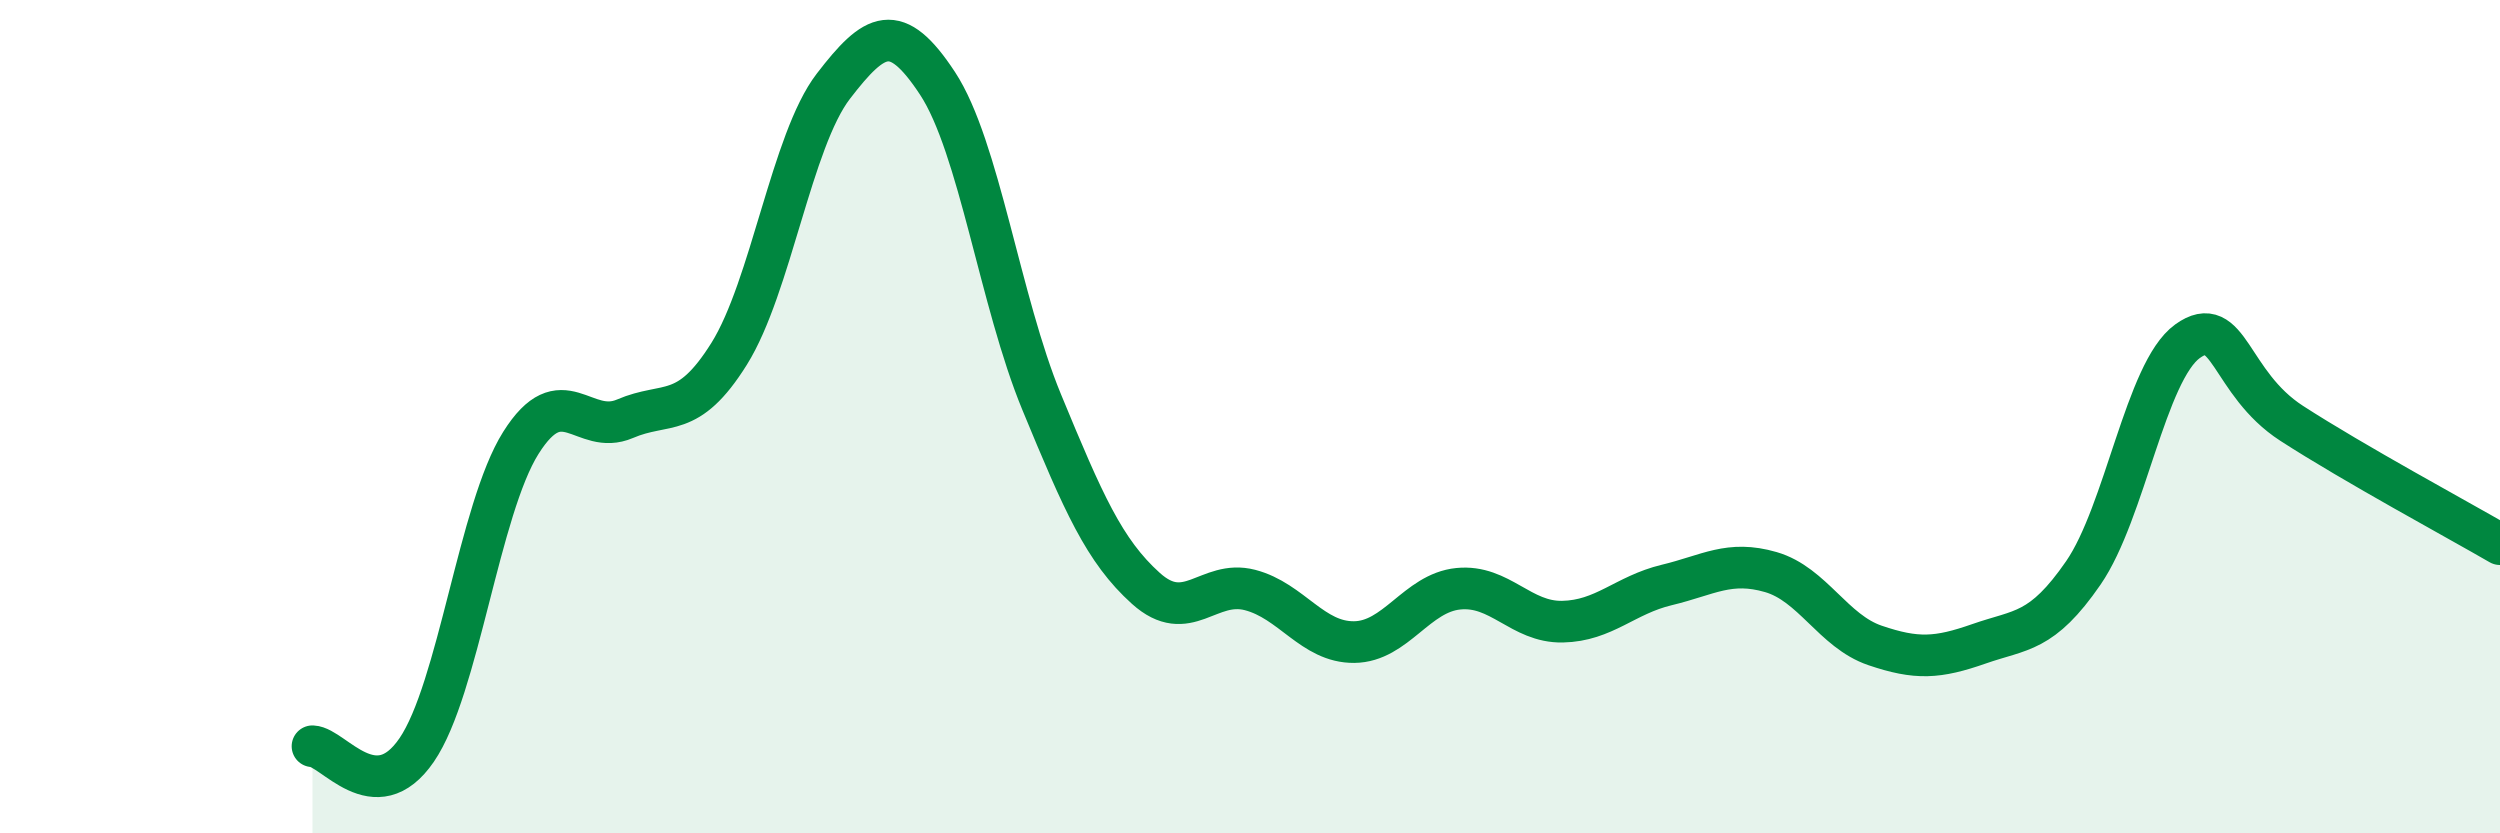
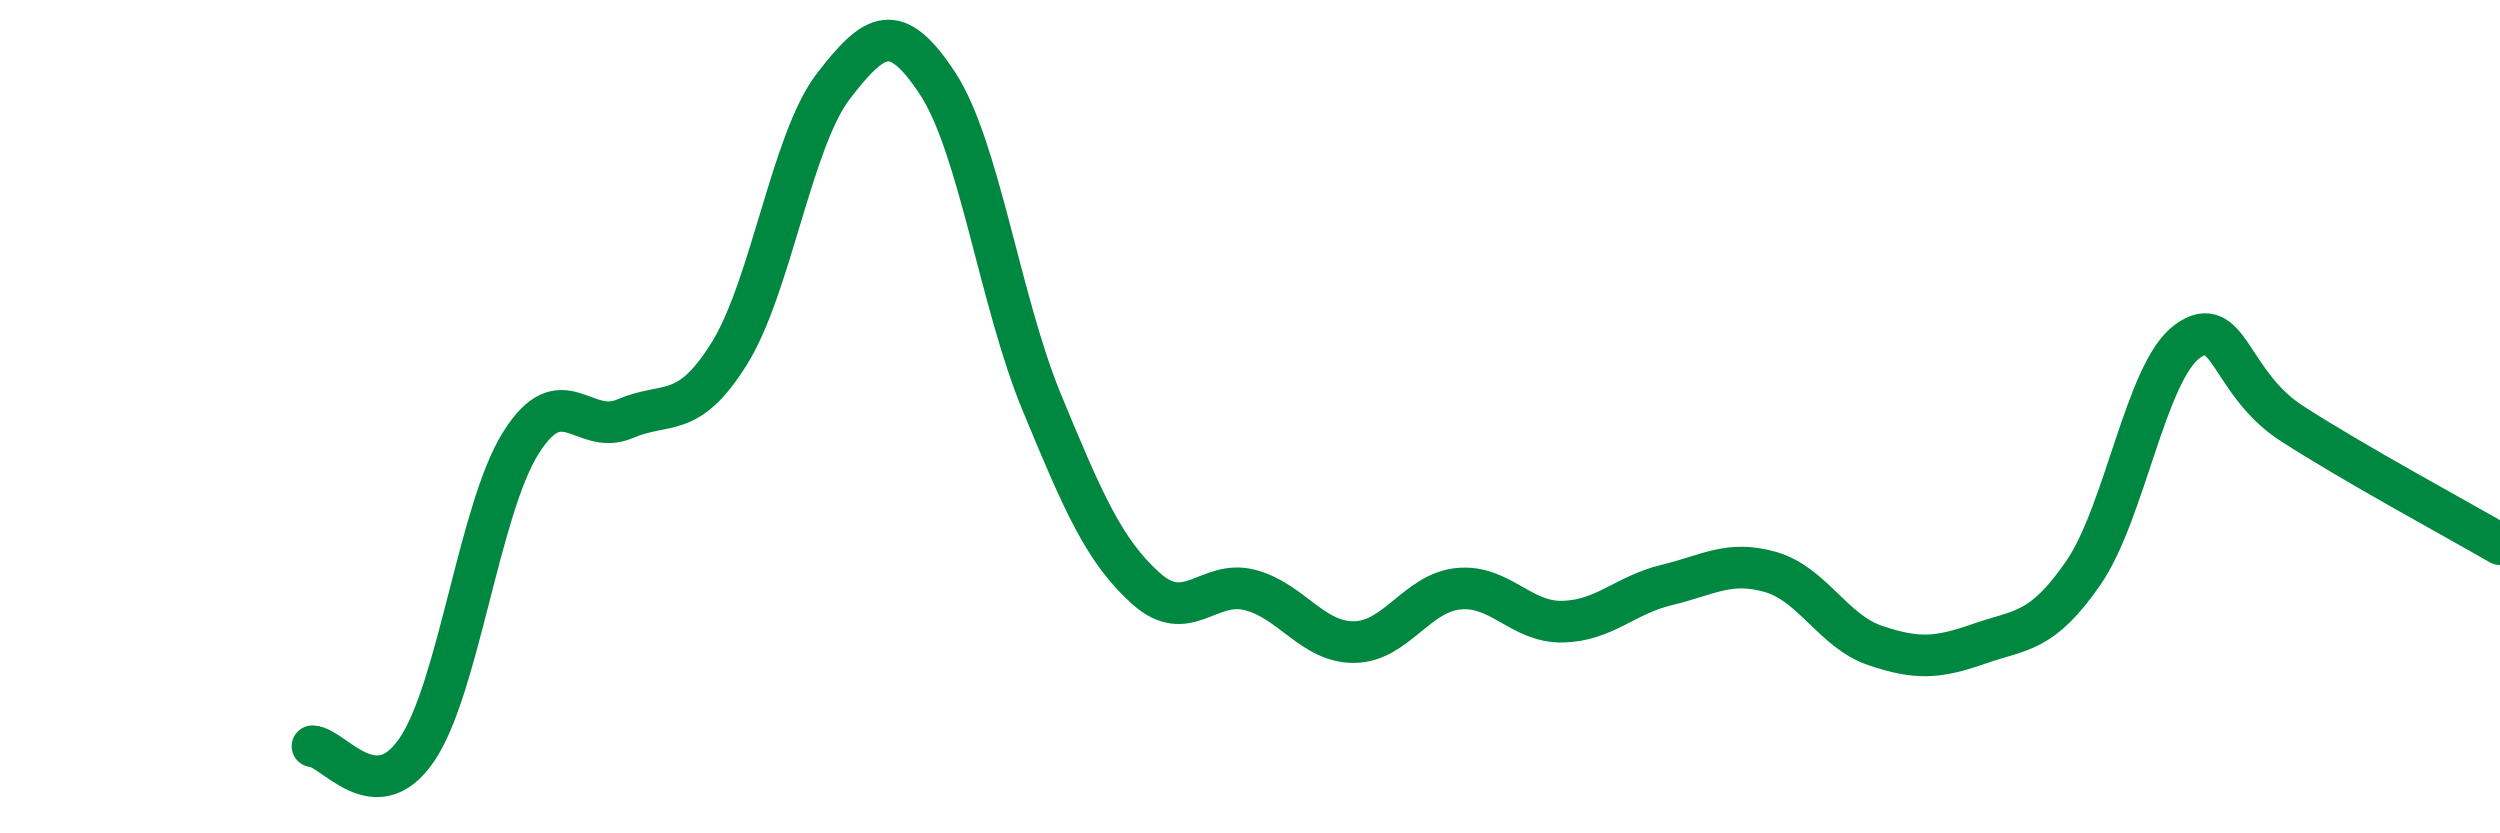
<svg xmlns="http://www.w3.org/2000/svg" width="60" height="20" viewBox="0 0 60 20">
-   <path d="M 7.5,17.91 C 8,17.93 9,19.46 10,18 C 11,16.54 11.5,12.22 12.5,10.63 C 13.5,9.04 14,10.48 15,10.05 C 16,9.62 16.5,10.09 17.5,8.49 C 18.5,6.89 19,3.37 20,2.07 C 21,0.77 21.5,0.48 22.5,2 C 23.5,3.52 24,7.23 25,9.65 C 26,12.07 26.5,13.22 27.5,14.12 C 28.5,15.02 29,13.9 30,14.16 C 31,14.42 31.5,15.42 32.5,15.41 C 33.5,15.4 34,14.23 35,14.13 C 36,14.03 36.5,14.94 37.5,14.92 C 38.5,14.9 39,14.28 40,14.04 C 41,13.8 41.5,13.44 42.5,13.73 C 43.5,14.02 44,15.15 45,15.49 C 46,15.83 46.5,15.8 47.5,15.45 C 48.5,15.1 49,15.2 50,13.75 C 51,12.3 51.5,8.91 52.5,8.19 C 53.5,7.47 53.5,9.19 55,10.16 C 56.5,11.13 59,12.48 60,13.06L60 20L7.5 20Z" fill="#008740" opacity="0.1" stroke-linecap="round" stroke-linejoin="round" />
  <path d="M 7.5,17.91 C 8,17.93 9,19.46 10,18 C 11,16.54 11.5,12.22 12.5,10.63 C 13.5,9.04 14,10.48 15,10.05 C 16,9.62 16.5,10.09 17.5,8.49 C 18.5,6.89 19,3.37 20,2.07 C 21,0.77 21.5,0.48 22.5,2 C 23.5,3.52 24,7.23 25,9.65 C 26,12.07 26.5,13.22 27.5,14.12 C 28.5,15.02 29,13.9 30,14.16 C 31,14.42 31.5,15.42 32.5,15.41 C 33.5,15.4 34,14.23 35,14.13 C 36,14.03 36.5,14.94 37.5,14.92 C 38.5,14.9 39,14.28 40,14.04 C 41,13.8 41.5,13.44 42.5,13.73 C 43.5,14.02 44,15.15 45,15.49 C 46,15.83 46.5,15.8 47.5,15.45 C 48.5,15.1 49,15.2 50,13.75 C 51,12.3 51.5,8.91 52.5,8.19 C 53.5,7.47 53.5,9.19 55,10.16 C 56.5,11.13 59,12.48 60,13.06" stroke="#008740" stroke-width="1" fill="none" stroke-linecap="round" stroke-linejoin="round" />
</svg>